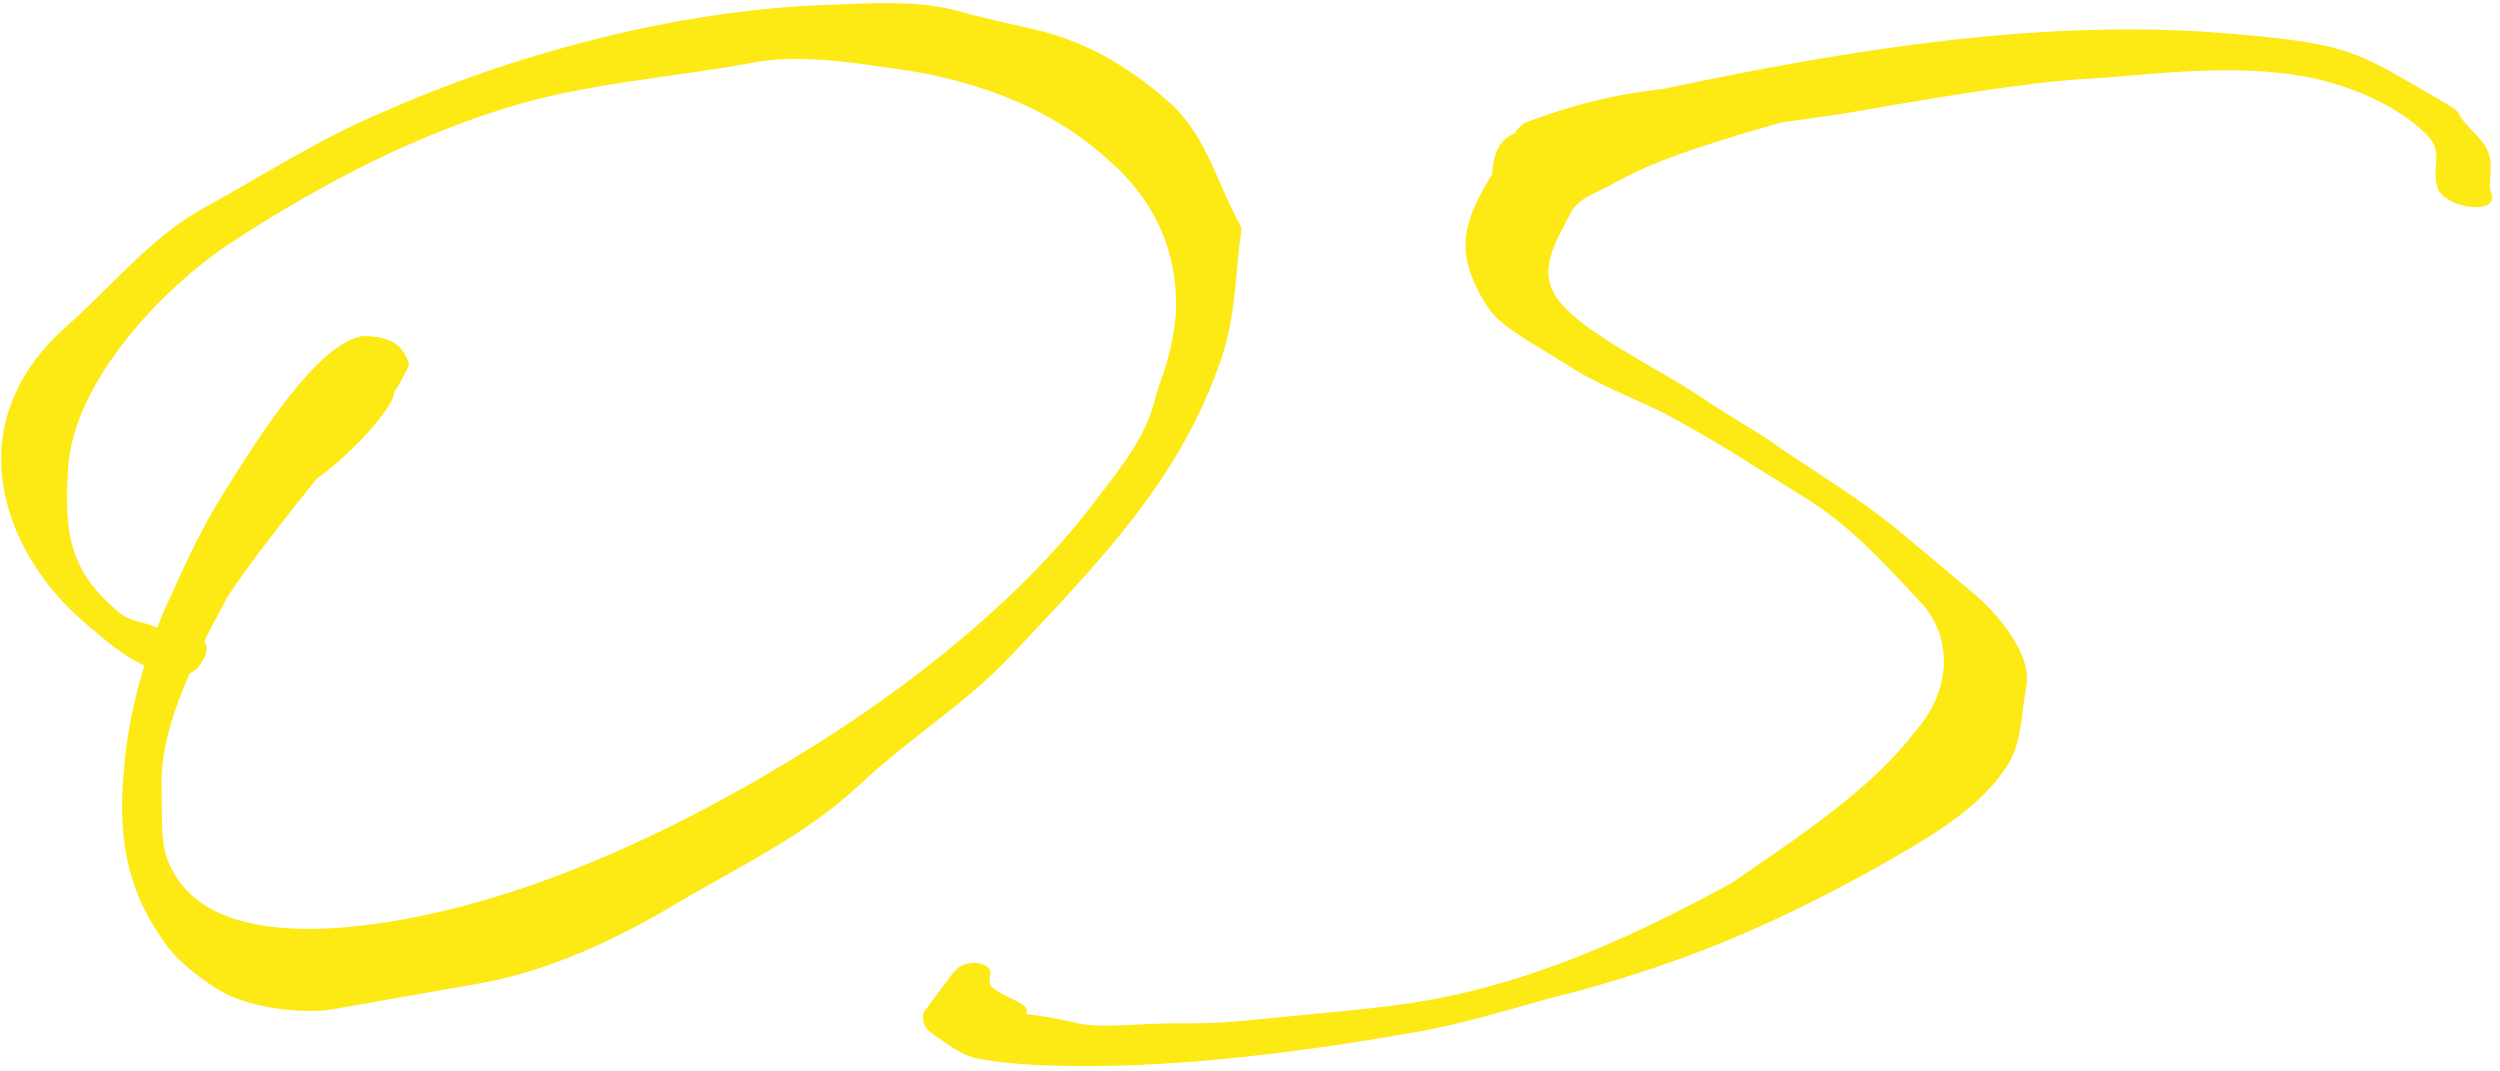
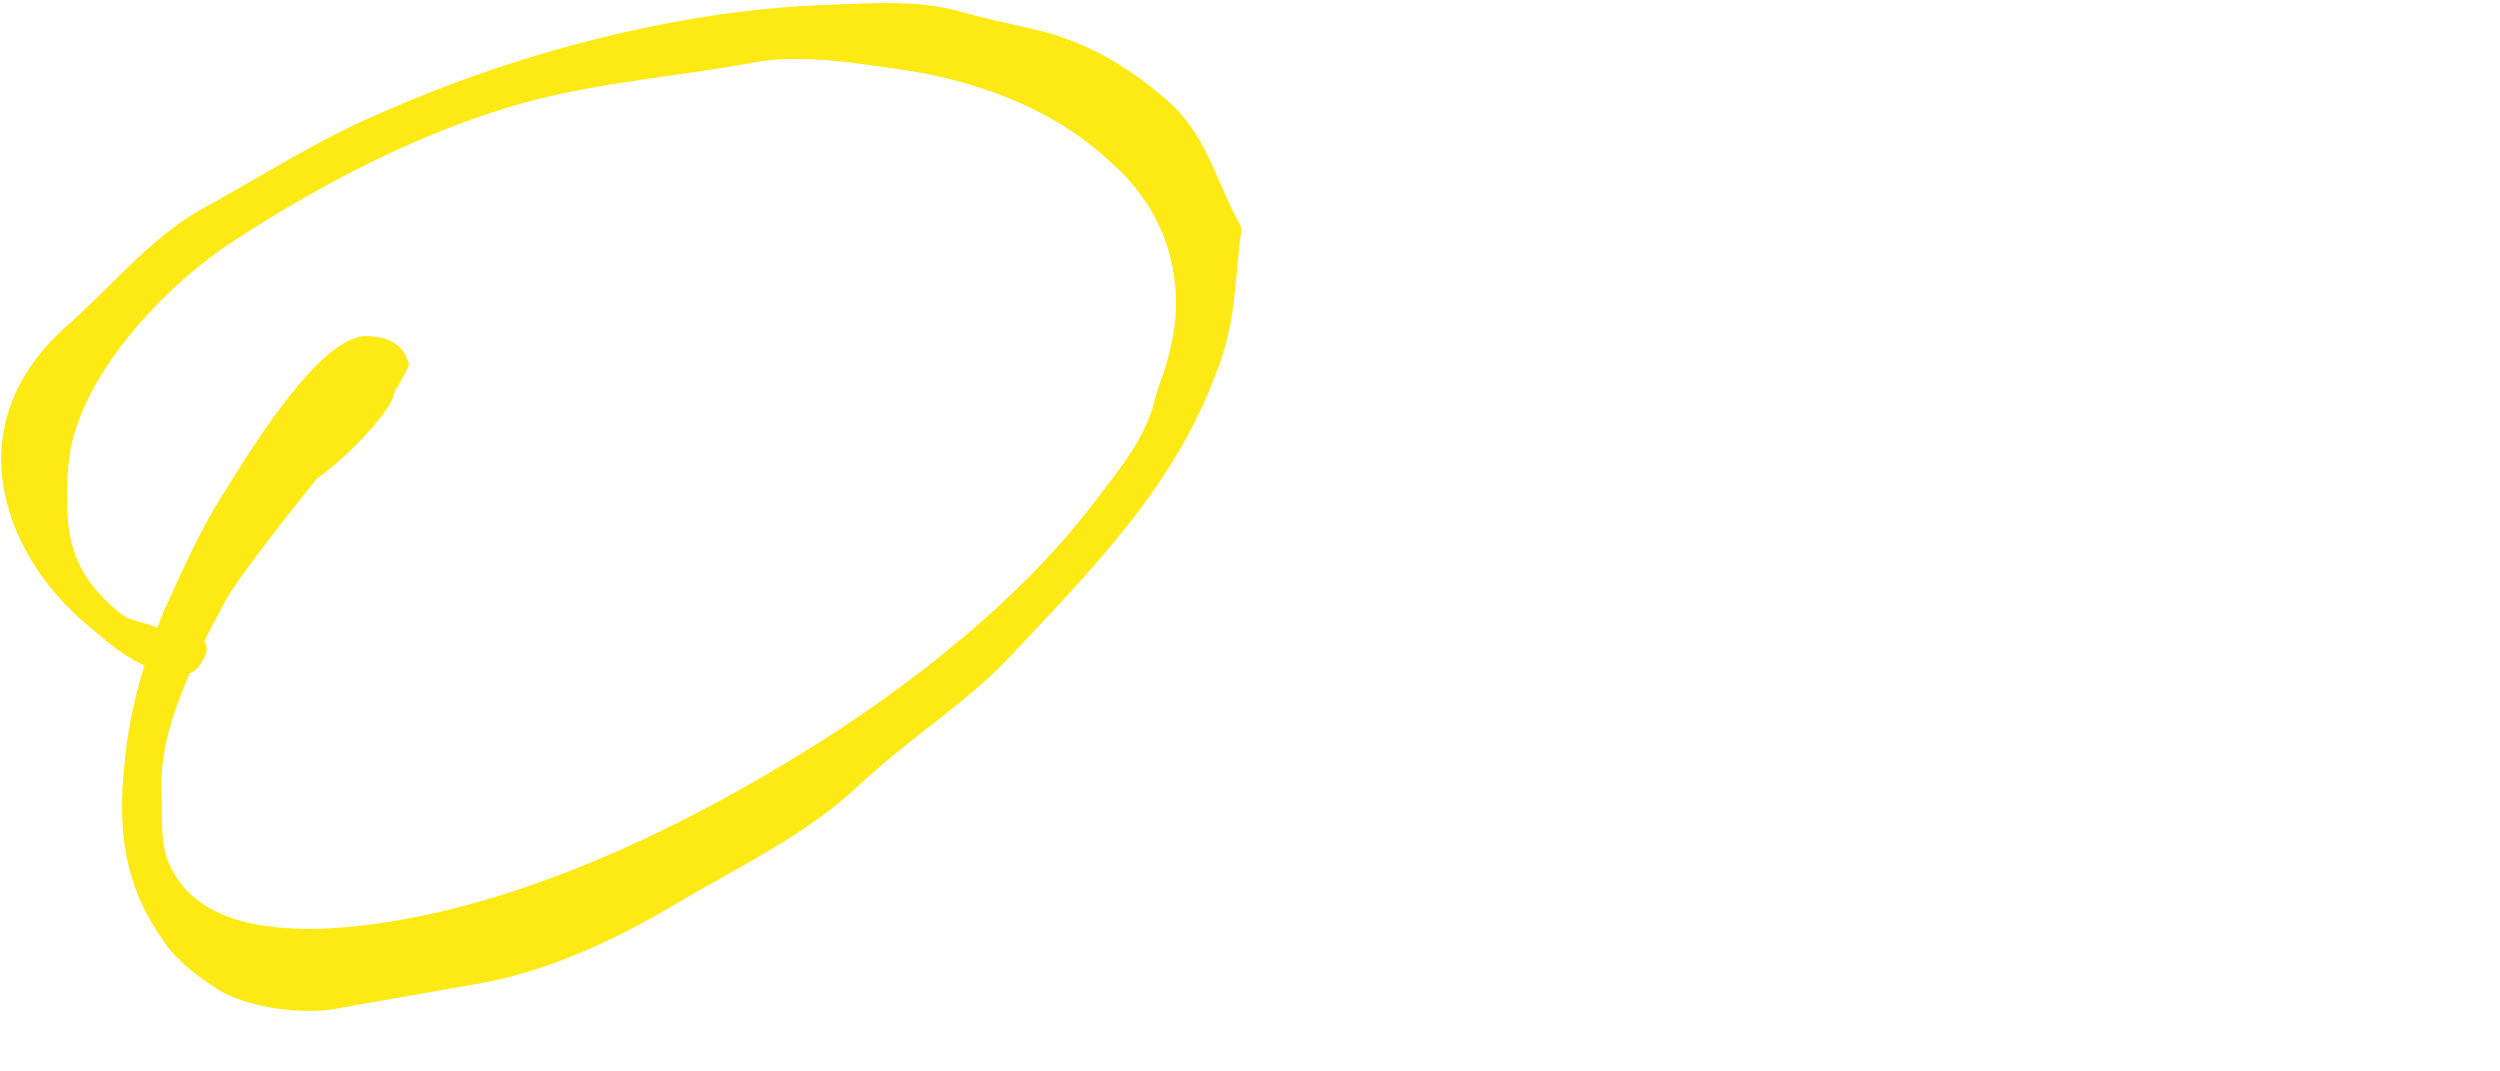
<svg xmlns="http://www.w3.org/2000/svg" width="259px" height="111px">
  <path fill-rule="evenodd" fill="rgb(253, 233, 19)" d="M14.972,68.954 C12.851,67.977 11.171,66.555 9.405,65.043 C4.012,60.688 0.124,54.198 0.124,47.531 C0.124,42.909 2.068,38.108 6.752,33.930 C11.526,29.752 15.415,24.774 20.895,21.663 C27.081,18.285 33.091,14.374 39.454,11.707 C52.624,5.840 69.683,1.040 85.679,0.506 C90.453,0.328 95.226,-0.027 99.556,1.217 C102.296,2.017 105.213,2.550 108.042,3.262 C113.168,4.595 117.675,7.439 121.476,10.907 C125.099,14.374 126.160,19.174 128.458,23.263 C128.724,23.619 128.547,24.329 128.458,24.863 C127.928,29.486 127.928,33.663 126.160,38.197 C121.829,50.109 113.875,58.198 104.595,68.065 C100.175,72.777 94.254,76.422 89.038,81.311 C83.382,86.645 76.046,90.023 69.683,93.845 C63.672,97.400 56.779,100.601 49.884,101.845 L34.240,104.601 C30.793,105.045 26.109,104.335 23.280,102.912 C20.895,101.579 18.066,99.356 16.828,97.312 C12.851,91.711 12.232,85.933 12.851,79.622 C13.117,76.244 13.823,72.599 14.972,68.954 ZM32.825,49.576 C29.555,53.665 25.402,58.910 23.458,62.021 C22.839,63.265 21.954,64.777 21.159,66.466 C21.512,66.910 21.512,67.532 21.071,68.333 L20.540,69.133 C20.276,69.399 19.922,69.666 19.657,69.754 C17.978,73.577 16.563,77.844 16.740,81.755 C16.828,84.155 16.563,87.267 17.447,89.311 C19.568,94.378 25.137,96.690 34.593,96.156 C50.150,95.090 66.943,87.800 81.791,78.822 C94.961,70.910 106.539,61.221 113.609,51.709 C116.085,48.509 118.736,45.220 119.619,41.486 C120.150,39.353 120.946,38.197 121.565,34.552 C122.095,31.530 121.829,28.419 120.946,25.574 C119.885,22.285 117.940,19.263 114.758,16.507 C109.986,12.151 103.887,9.396 97.082,7.884 C94.784,7.351 92.397,7.084 90.011,6.729 C85.679,6.106 81.437,5.840 78.167,6.462 C69.594,8.062 60.579,8.596 52.182,11.263 C41.311,14.640 31.412,20.241 23.811,25.218 C16.387,30.196 7.901,39.530 7.106,47.975 C6.487,55.709 7.460,59.354 12.321,63.443 C13.470,64.421 14.972,64.421 16.298,65.043 C16.651,64.154 16.917,63.354 17.359,62.466 C18.242,60.688 20.187,55.798 23.280,50.909 C26.816,45.220 33.003,35.441 37.599,34.819 C40.162,34.819 41.753,35.530 42.372,37.752 C42.372,38.020 41.664,39.175 41.222,40.064 L41.045,40.242 C40.869,40.597 40.781,40.864 40.781,40.953 C40.426,42.553 36.273,47.175 32.825,49.576 Z" />
-   <path fill-rule="evenodd" fill="rgb(253, 233, 19)" d="M172.281,9.217 C191.196,5.217 211.878,1.750 231.500,3.528 C244.050,4.595 244.315,5.484 253.861,10.995 C254.127,11.173 254.656,11.529 254.745,11.796 C255.452,13.218 257.396,14.374 257.839,15.973 C258.369,17.307 257.662,18.818 258.103,20.063 C258.899,22.196 253.861,21.752 252.624,19.707 C251.740,17.307 253.331,15.884 251.387,13.929 C248.470,10.995 243.167,8.507 237.421,7.707 C229.909,6.640 221.423,7.884 216.475,8.151 C209.403,8.507 197.560,10.640 190.842,11.796 L184.567,12.685 L180.237,13.929 C177.585,14.818 172.017,16.329 167.686,18.729 C164.680,20.418 163.444,20.418 162.472,22.552 C161.323,24.863 159.024,28.152 161.587,31.264 C164.240,34.552 171.133,37.842 175.817,40.864 C178.910,42.997 182.799,45.131 184.745,46.642 C196.146,54.109 194.555,53.220 204.366,61.398 C206.840,63.443 210.552,67.710 209.933,71.088 C209.403,73.844 209.492,77.133 207.812,79.533 C204.719,84.244 198.797,87.356 193.671,90.289 C183.418,95.890 174.934,99.534 163.267,102.734 C158.406,103.890 153.722,105.579 147.270,106.823 C142.231,107.712 134.276,109.046 125.261,109.846 C116.423,110.646 106.170,110.735 100.868,109.579 C99.364,109.135 98.039,108.068 96.713,107.179 C95.652,106.468 95.564,105.845 95.652,104.956 C96.713,103.446 97.773,102.112 98.745,100.779 C99.807,99.445 101.751,99.534 102.458,100.334 C102.900,100.779 102.193,101.579 102.723,102.201 C103.961,103.446 107.054,103.979 106.259,105.045 C107.054,105.224 107.850,105.134 111.296,105.934 C113.771,106.557 116.953,106.113 121.019,106.023 C122.786,106.023 125.792,106.023 127.824,105.845 C135.867,105.045 143.822,104.424 147.887,103.623 C159.200,101.668 169.896,96.690 179.442,91.445 C187.219,86.1 193.936,81.667 198.620,75.533 C202.332,71.177 202.245,65.577 198.709,62.110 C194.908,58.021 191.461,54.287 186.954,51.531 C181.739,48.331 178.204,45.931 173.077,43.175 C171.486,42.197 166.361,40.242 163.267,38.375 C159.732,36.064 155.577,34.019 154.252,31.974 C153.191,30.464 152.572,29.041 152.218,27.885 C151.158,24.597 152.307,21.752 154.605,18.018 C154.694,15.707 155.490,14.374 156.903,13.840 C157.079,13.485 157.434,13.129 157.875,12.773 C162.383,10.995 167.333,9.751 172.281,9.217 Z" />
</svg>